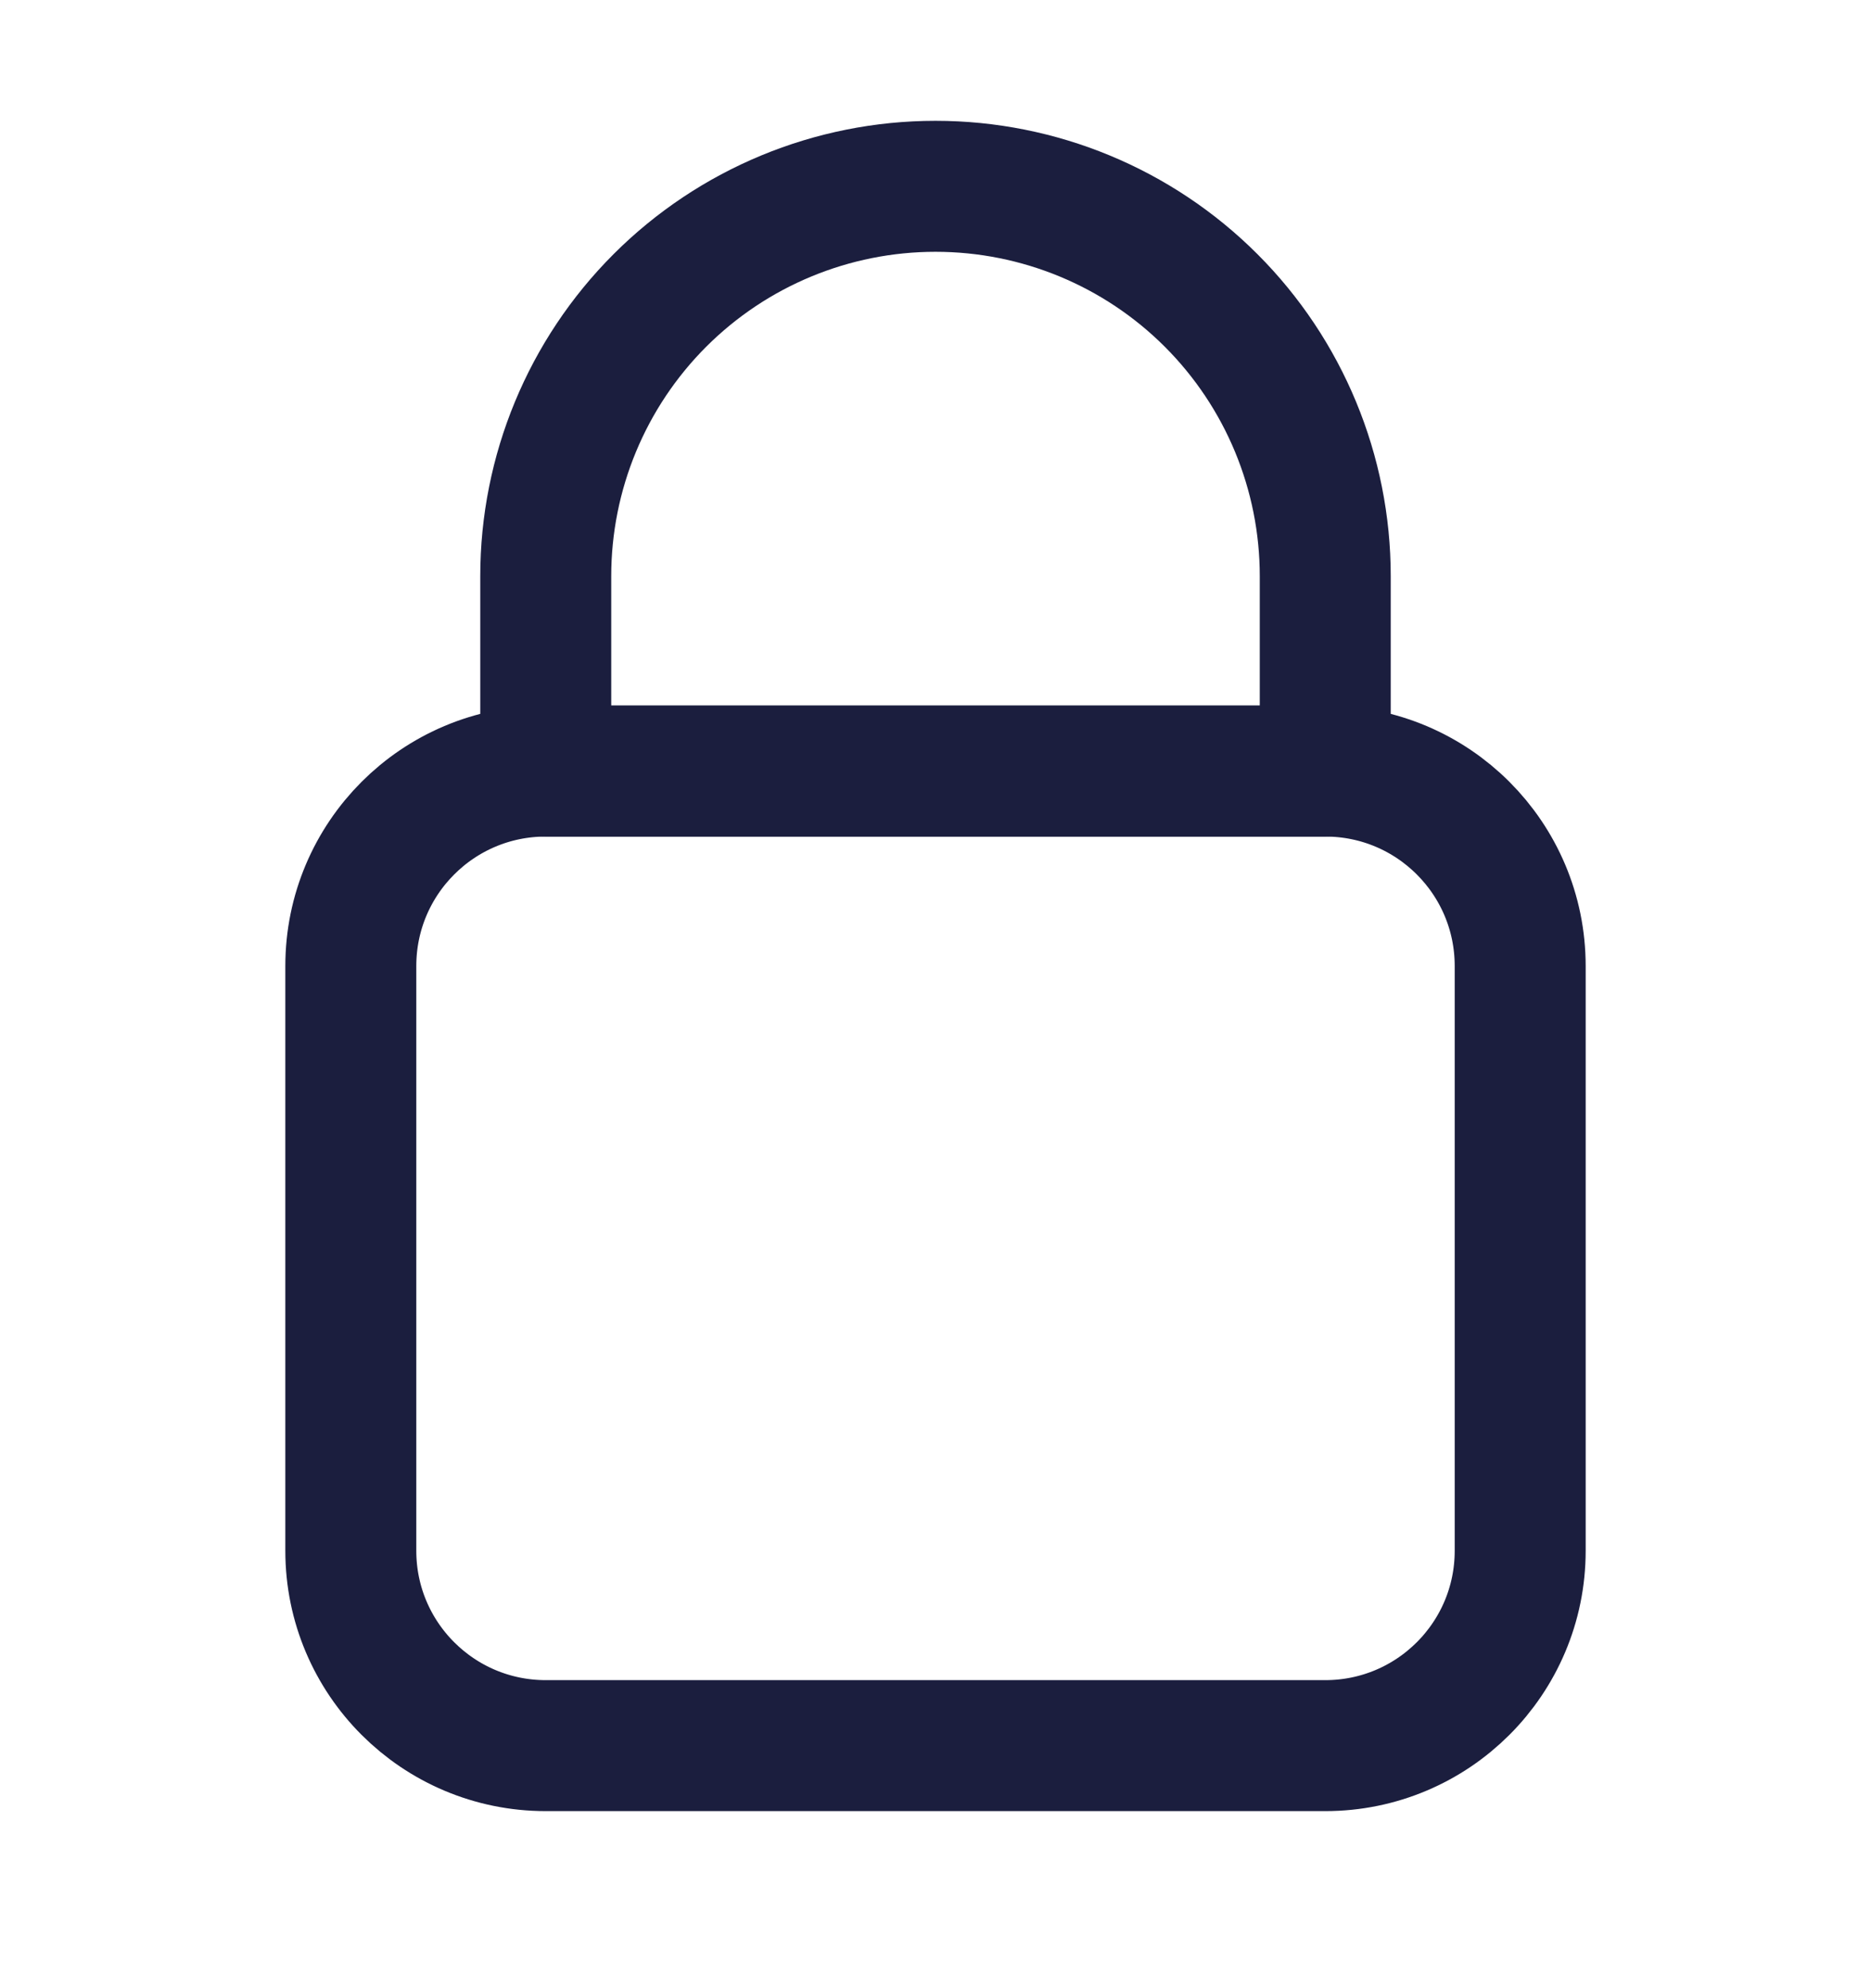
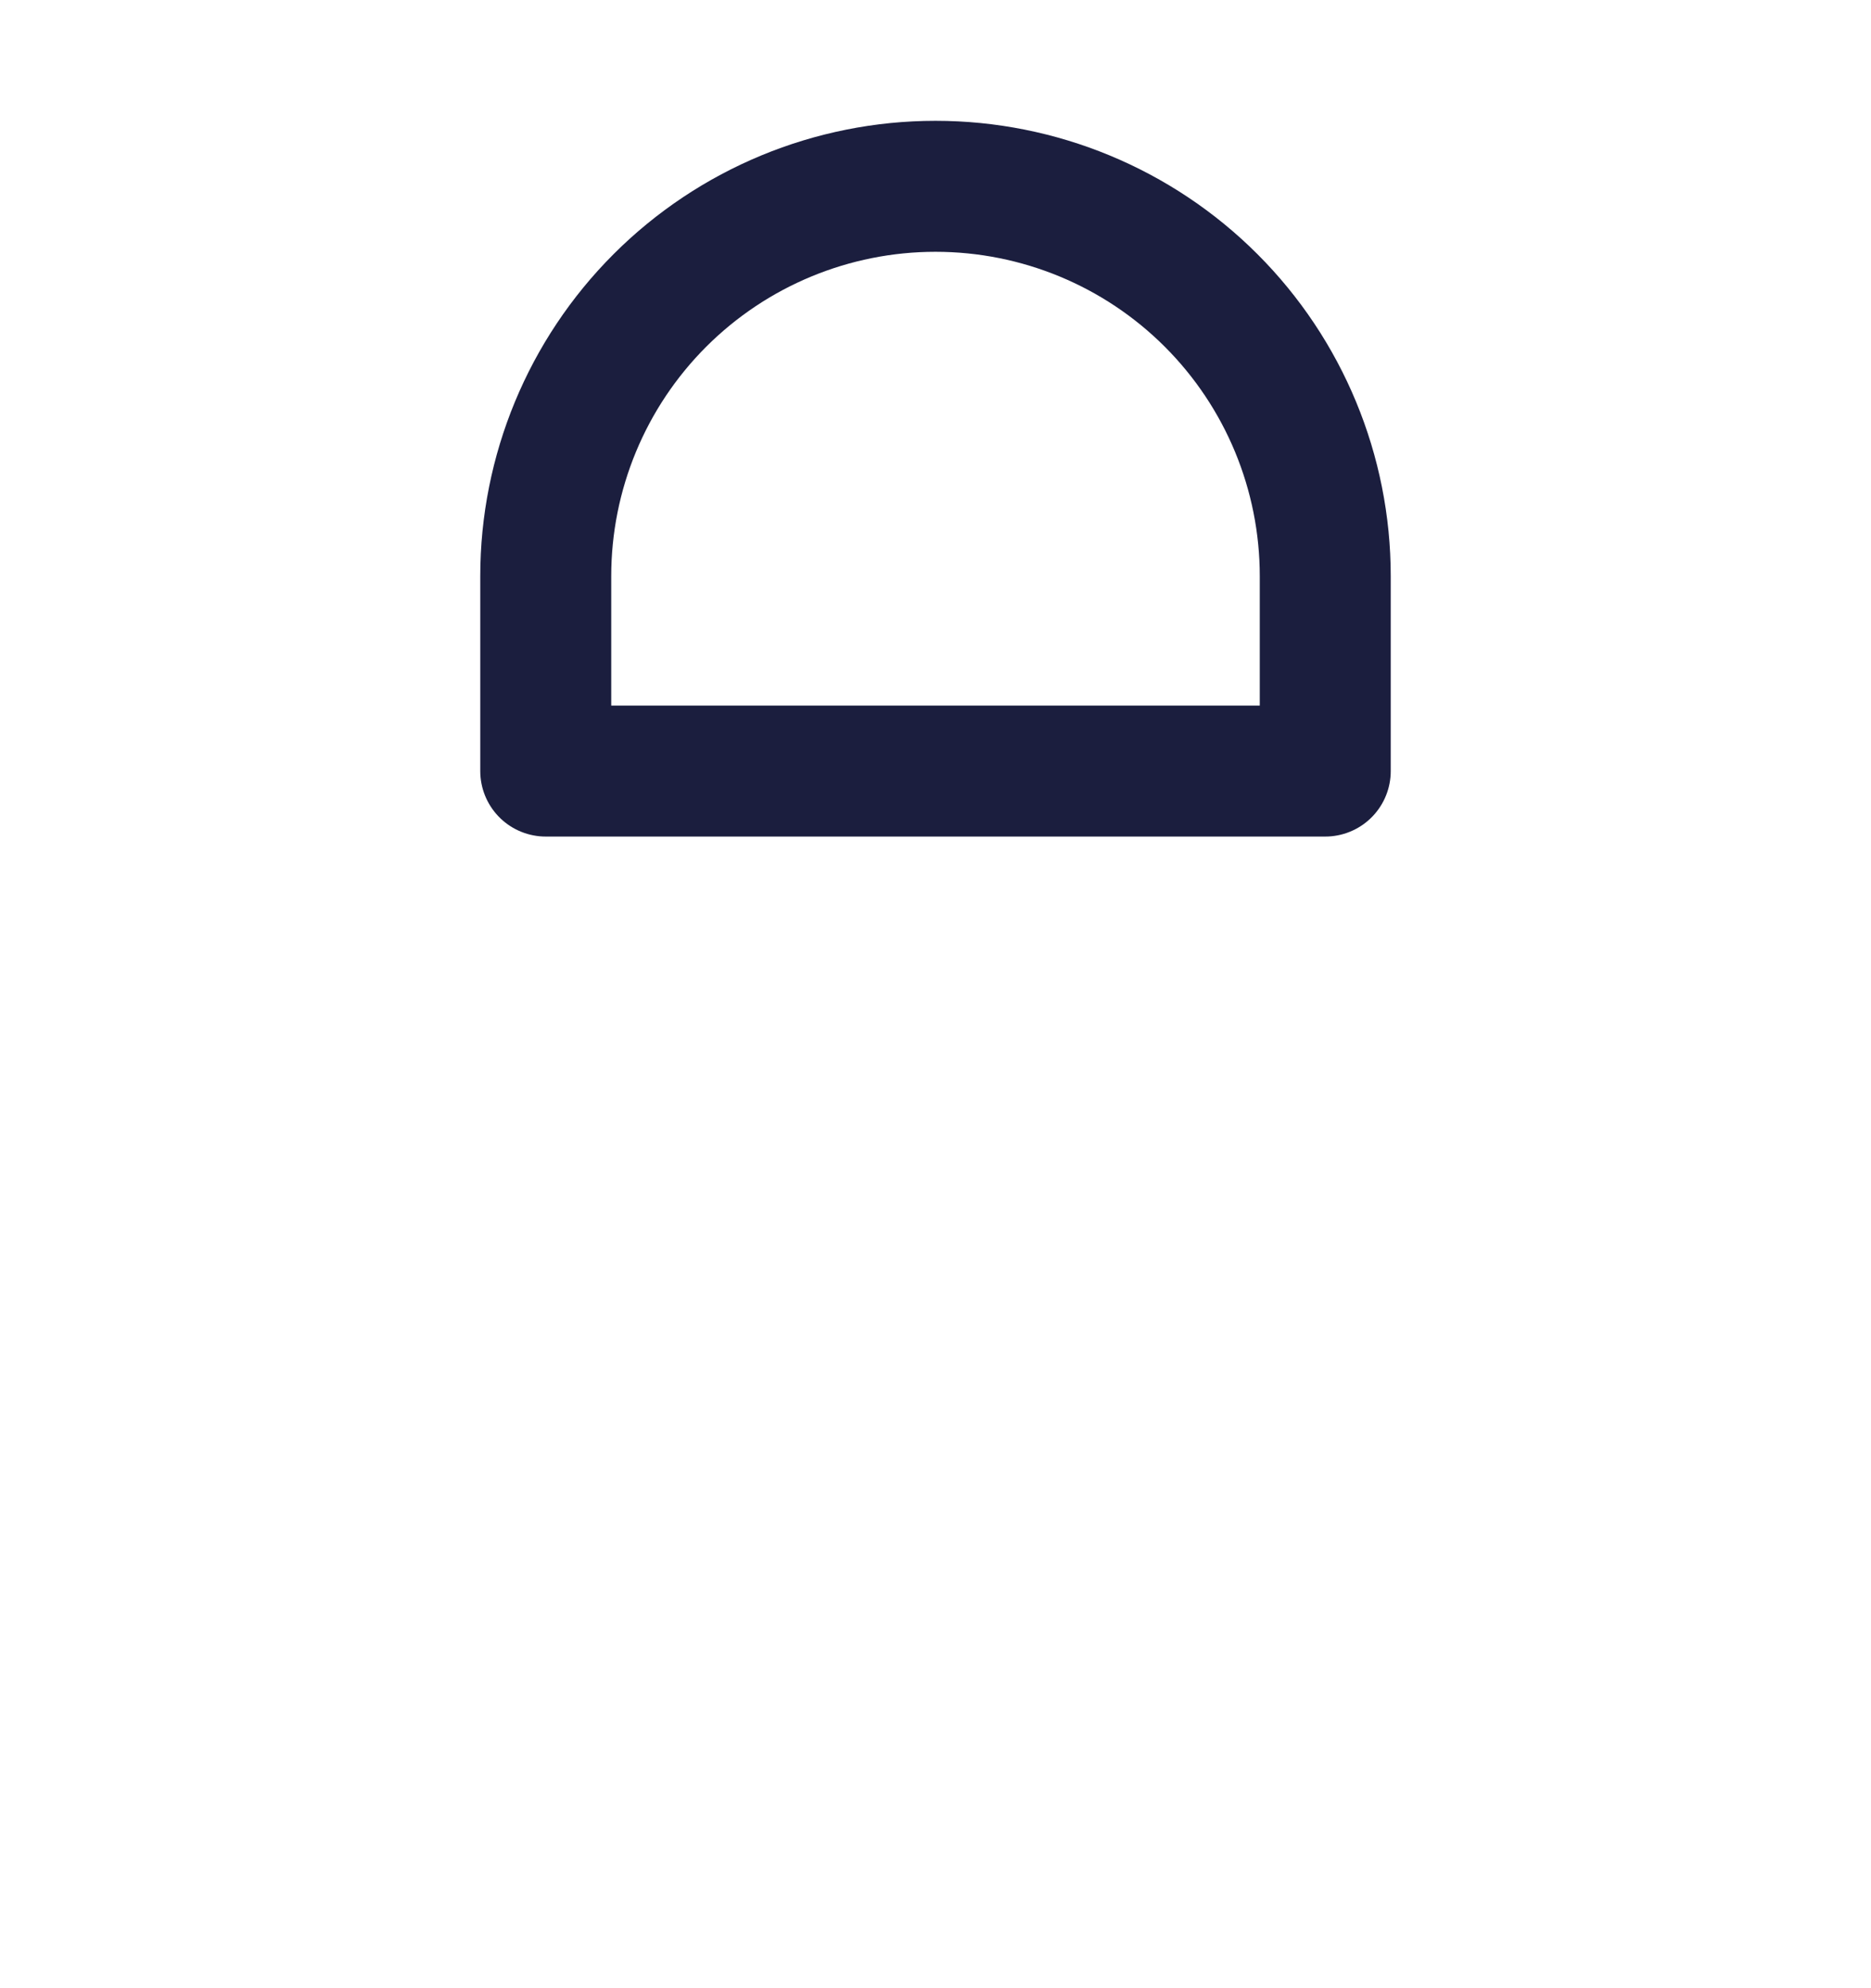
<svg xmlns="http://www.w3.org/2000/svg" width="16" height="17" viewBox="0 0 16 17" fill="none">
-   <path d="M11.333 6.593H4.667C3.746 6.593 3 7.339 3 8.26V13.26C3 14.18 3.746 14.926 4.667 14.926H11.333C12.254 14.926 13 14.18 13 13.26V8.26C13 7.339 12.254 6.593 11.333 6.593Z" stroke="#1B1E3E" stroke-width="1.12" stroke-linecap="round" stroke-linejoin="round" />
  <path d="M8 1.593C7.116 1.593 6.268 1.944 5.643 2.569C5.018 3.194 4.667 4.042 4.667 4.926V6.593H11.333V4.926C11.333 4.042 10.982 3.194 10.357 2.569C9.732 1.944 8.884 1.593 8 1.593V1.593Z" stroke="#1B1E3E" stroke-width="1.12" stroke-linecap="round" stroke-linejoin="round" />
</svg>